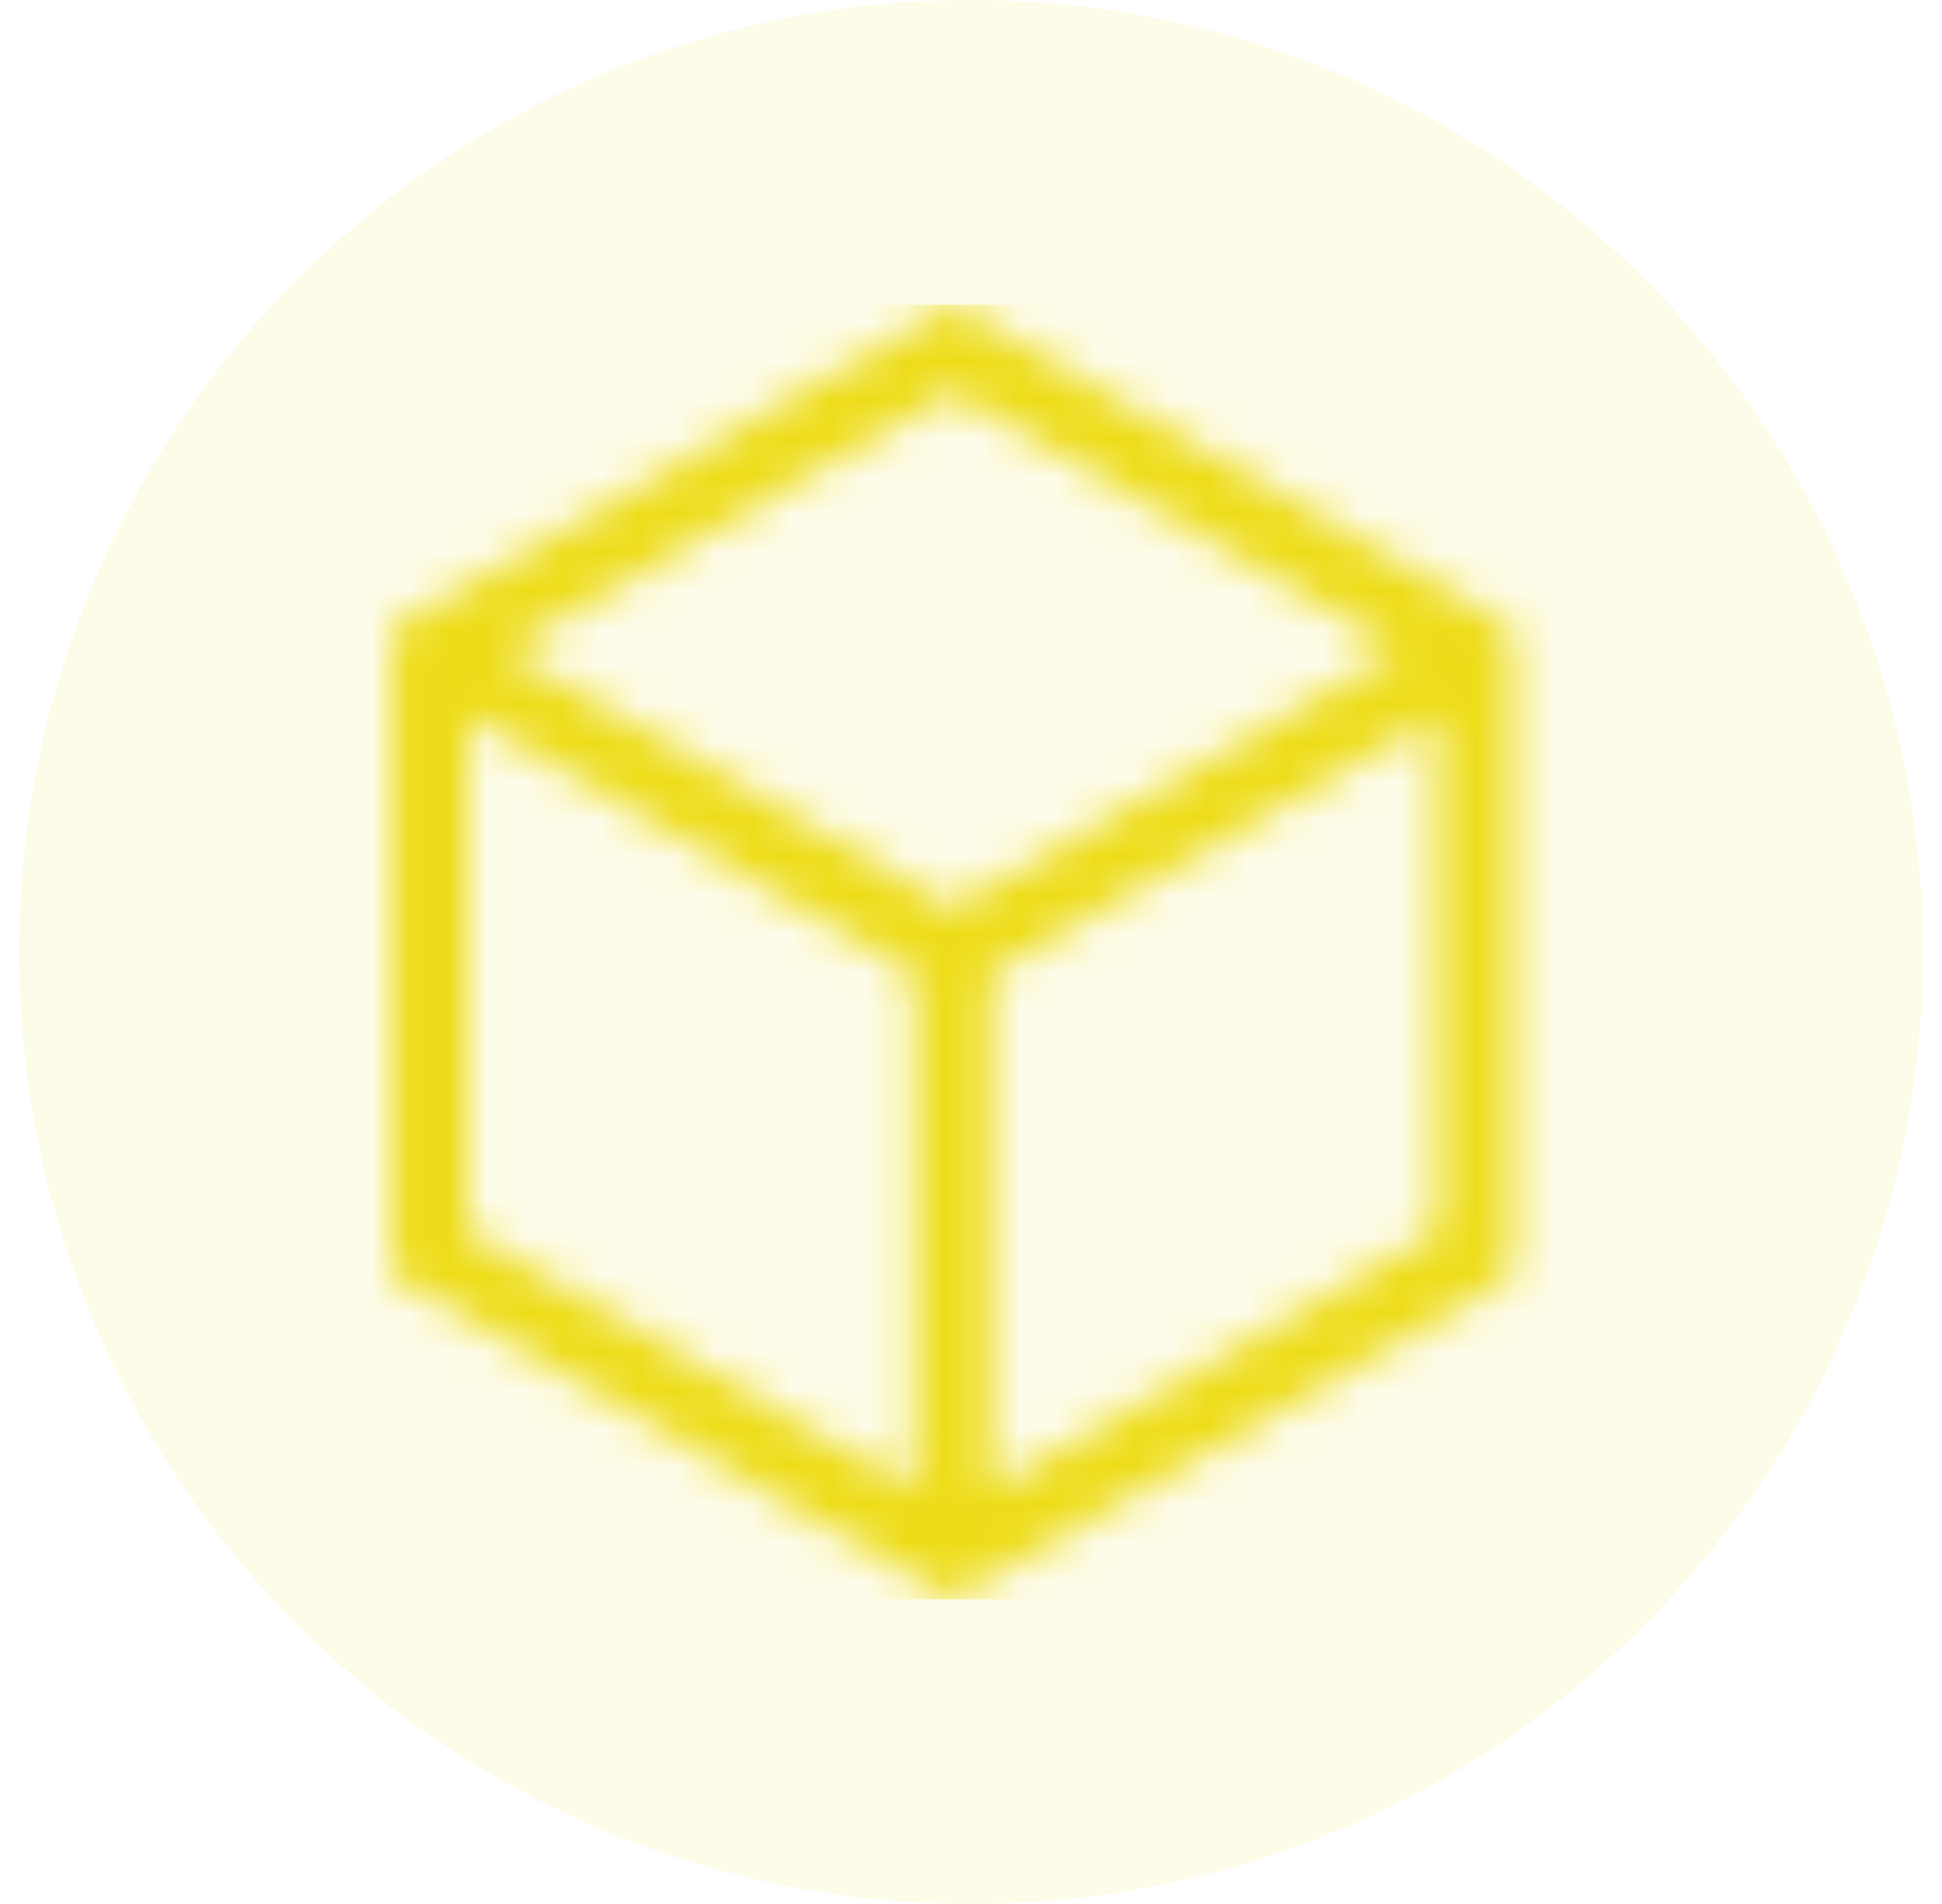
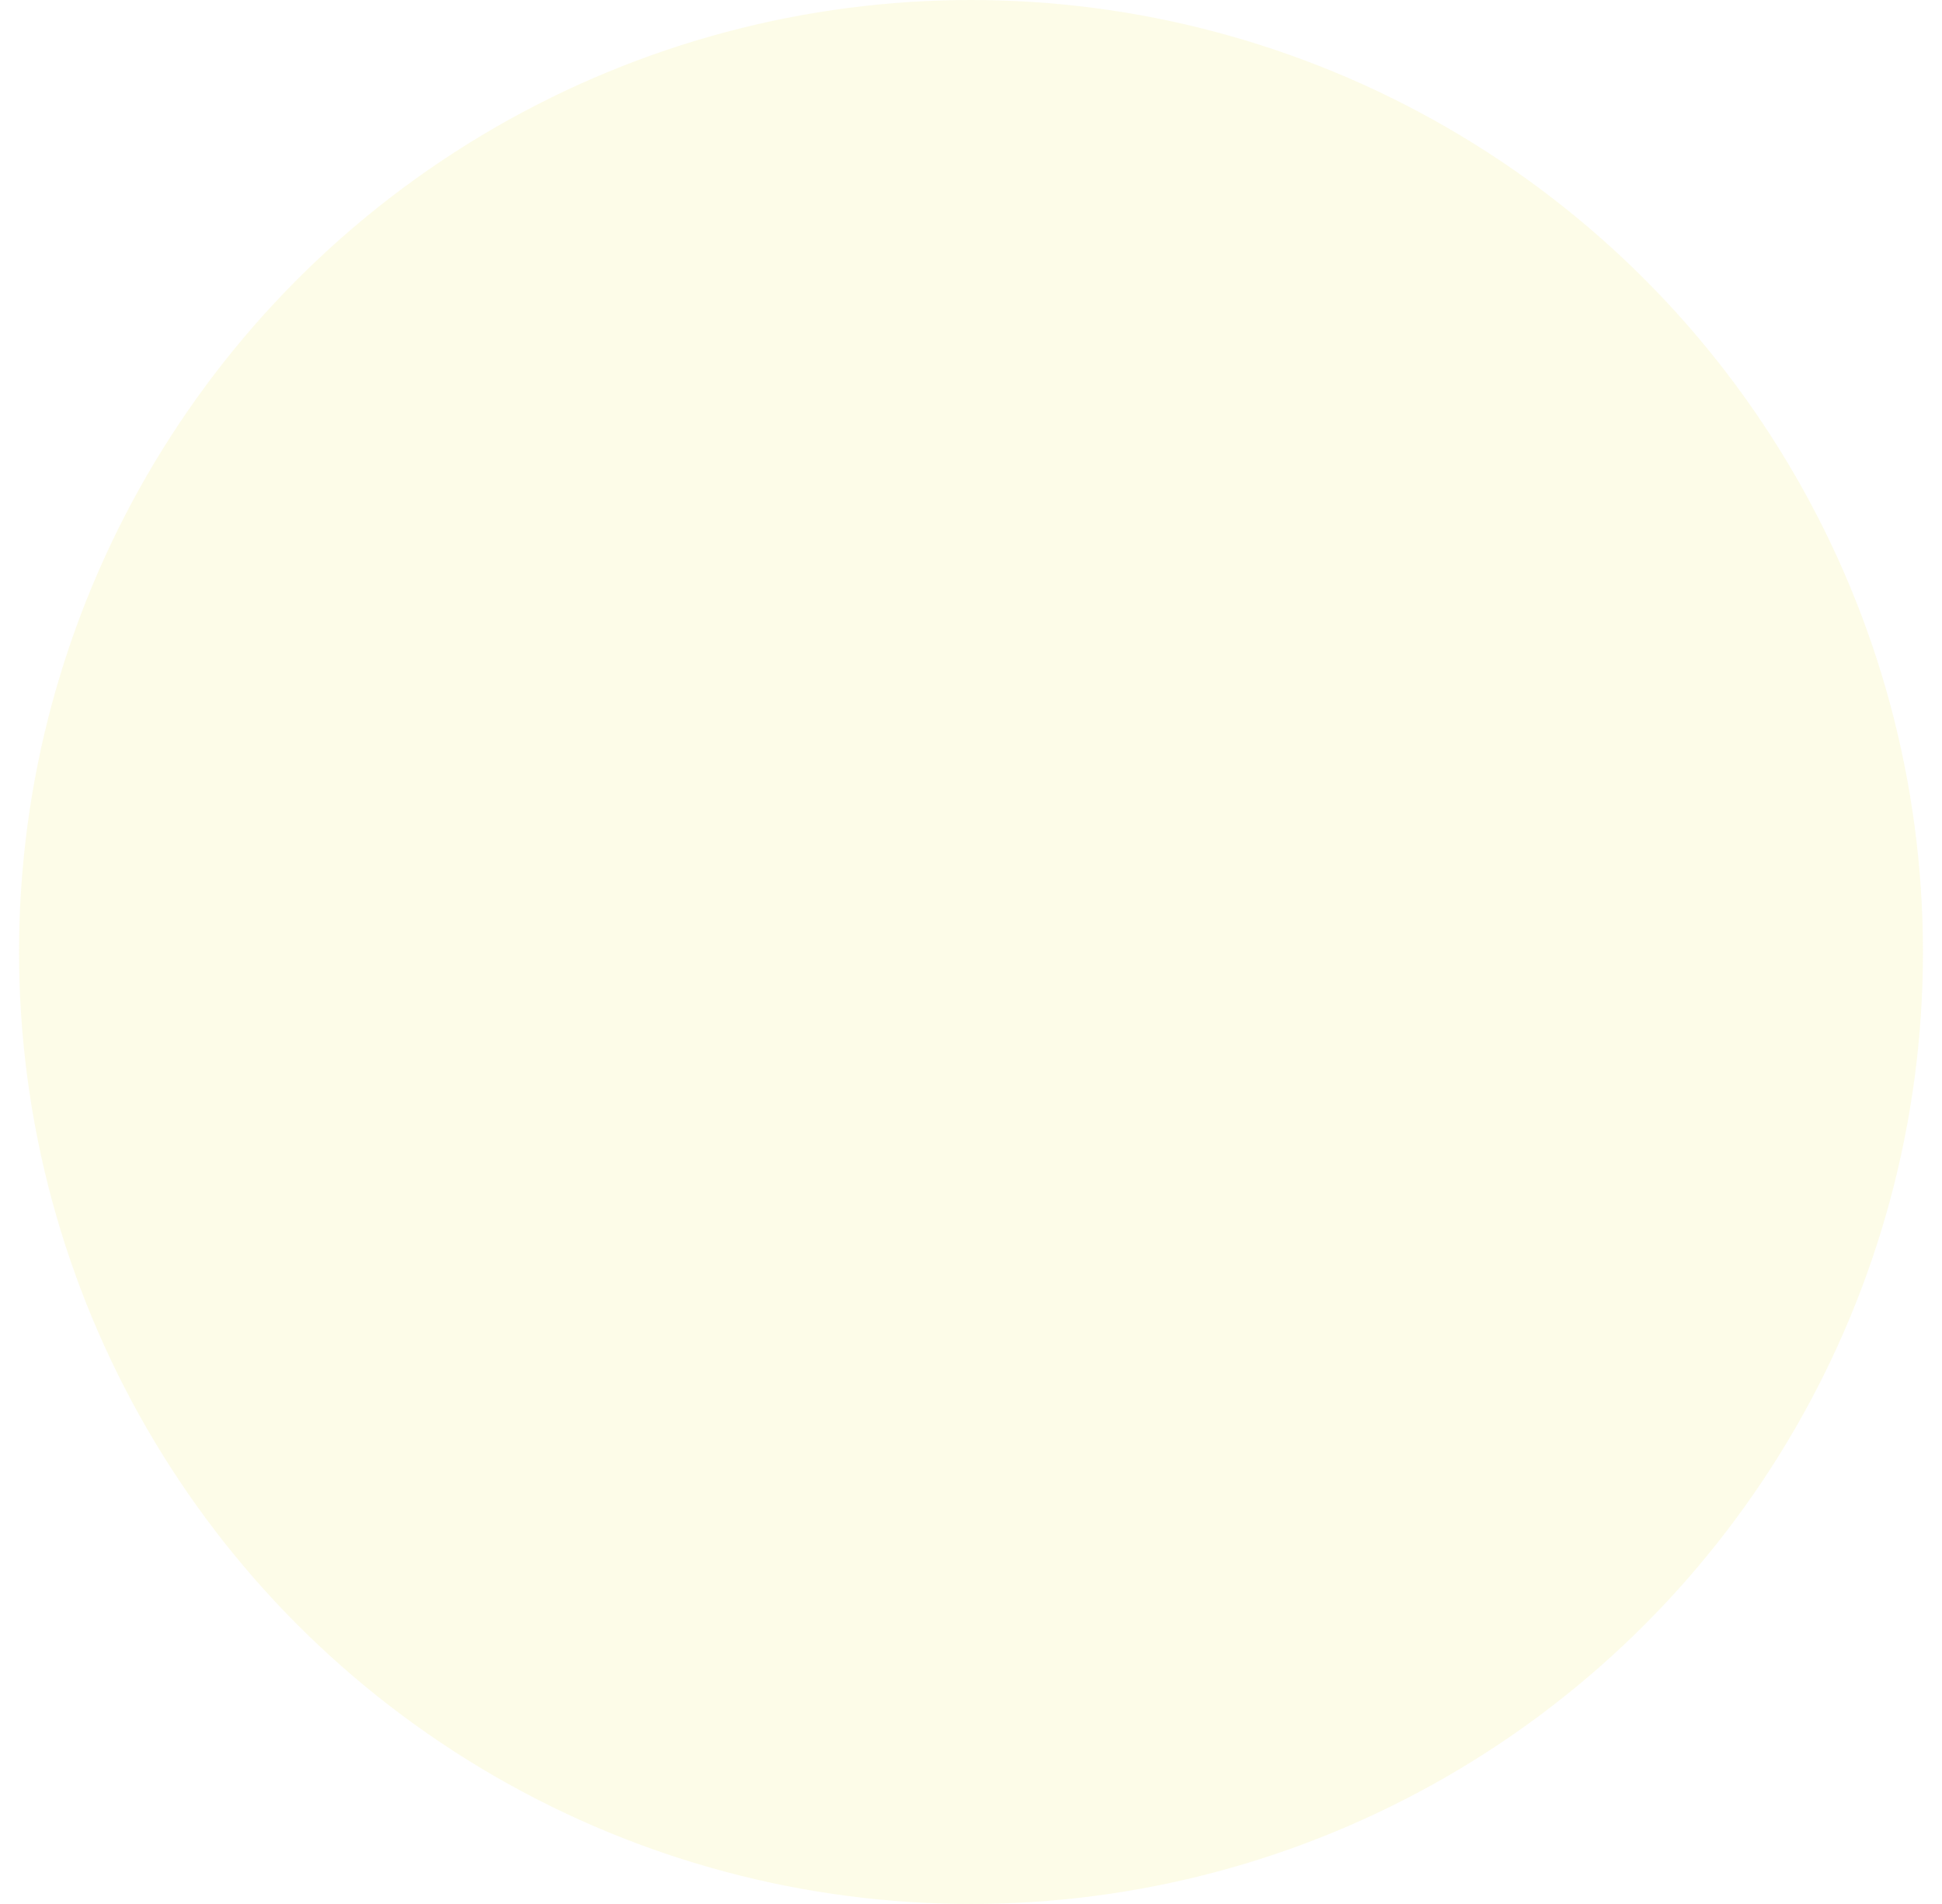
<svg xmlns="http://www.w3.org/2000/svg" xmlns:xlink="http://www.w3.org/1999/xlink" width="51" height="50" viewBox="0 0 51 50">
  <defs>
-     <path id="block-icon-yellow-a" d="M14.741,0 L0.02,8.5 L0.02,25.499 L14.741,33.998 L29.463,25.499 L29.463,8.5 L14.741,0 Z M26.474,9.074 L14.741,15.846 L3.008,9.074 L14.741,2.3 L26.474,9.074 Z M2.012,10.8 L13.745,17.571 L13.745,31.123 L2.012,24.348 L2.012,10.8 Z M15.738,31.123 L15.738,17.571 L27.471,10.8 L27.471,24.348 L15.738,31.123 Z" />
-   </defs>
+     </defs>
  <g fill="#EDDC18" fill-rule="evenodd" transform="translate(.5)">
    <circle cx="25" cy="25" r="25" fill-opacity=".1" />
    <g fill="none" transform="translate(9.767 8)">
      <mask id="block-icon-yellow-b" fill="#fff">
        <use xlink:href="#block-icon-yellow-a" />
      </mask>
      <use fill-rule="nonzero" xlink:href="#block-icon-yellow-a" />
      <g fill="#EDDC18" mask="url(#block-icon-yellow-b)">
-         <rect width="34" height="34" transform="translate(-2.267)" />
-       </g>
+         </g>
    </g>
  </g>
</svg>